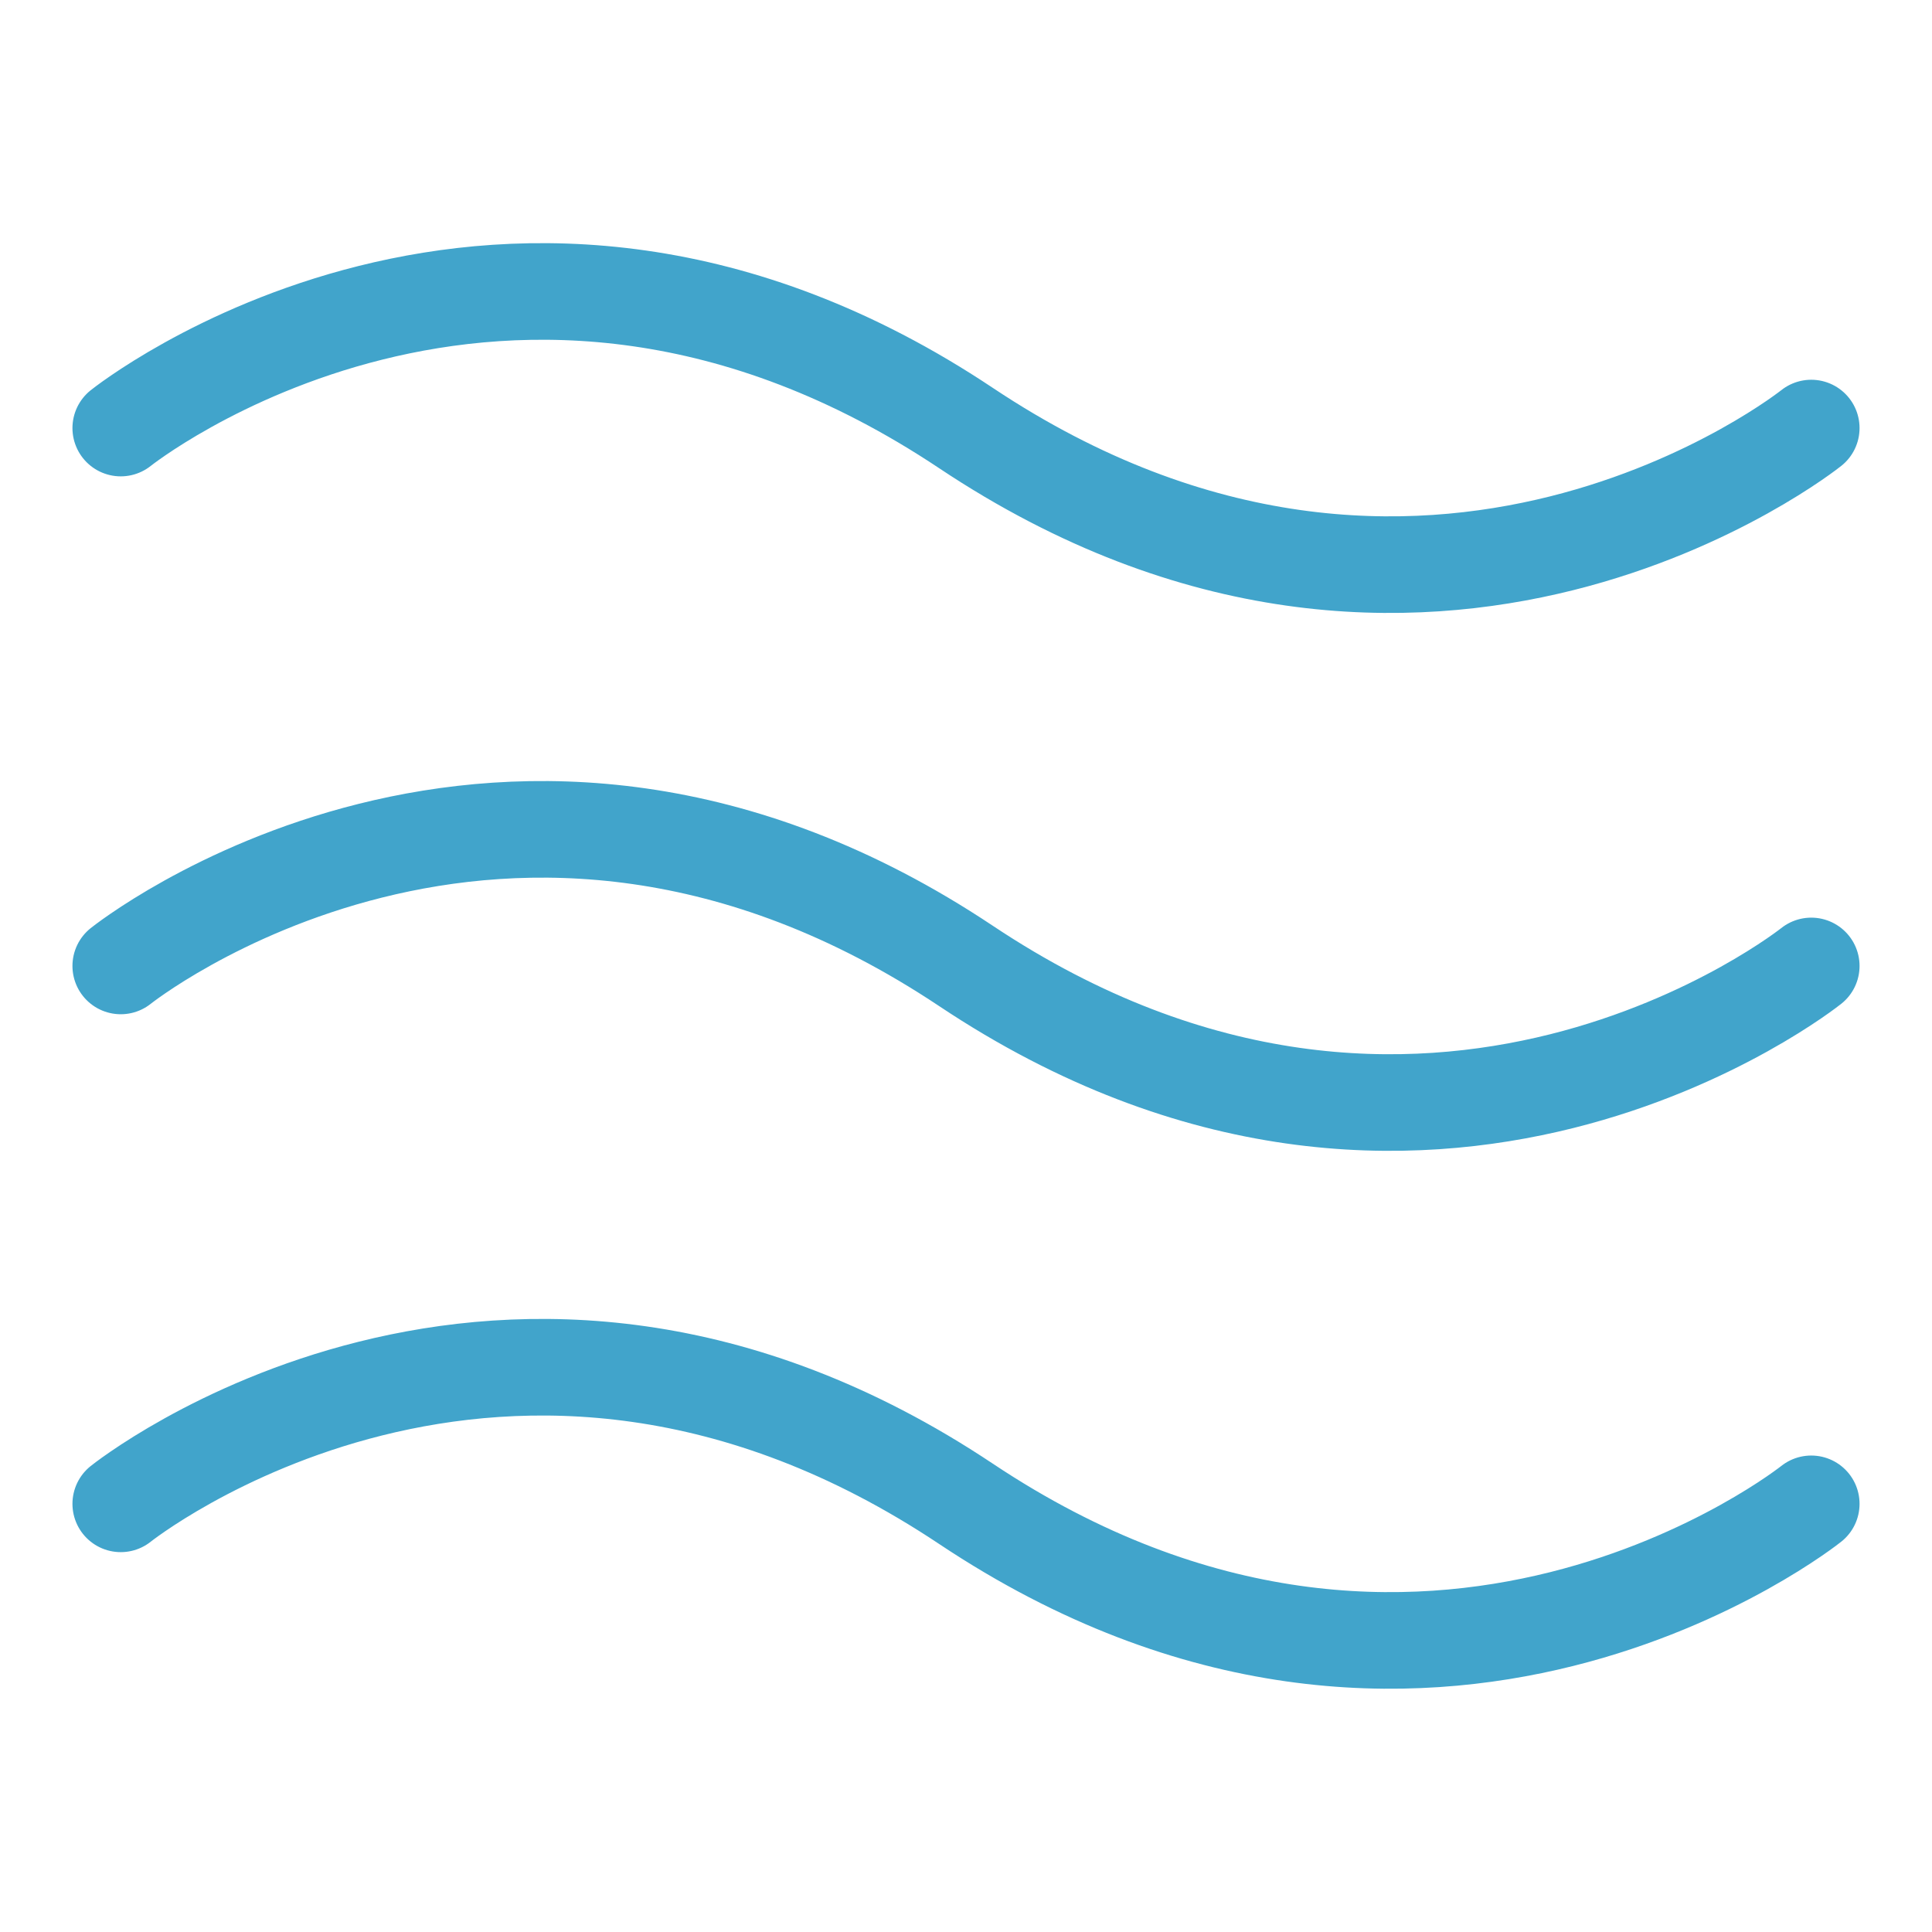
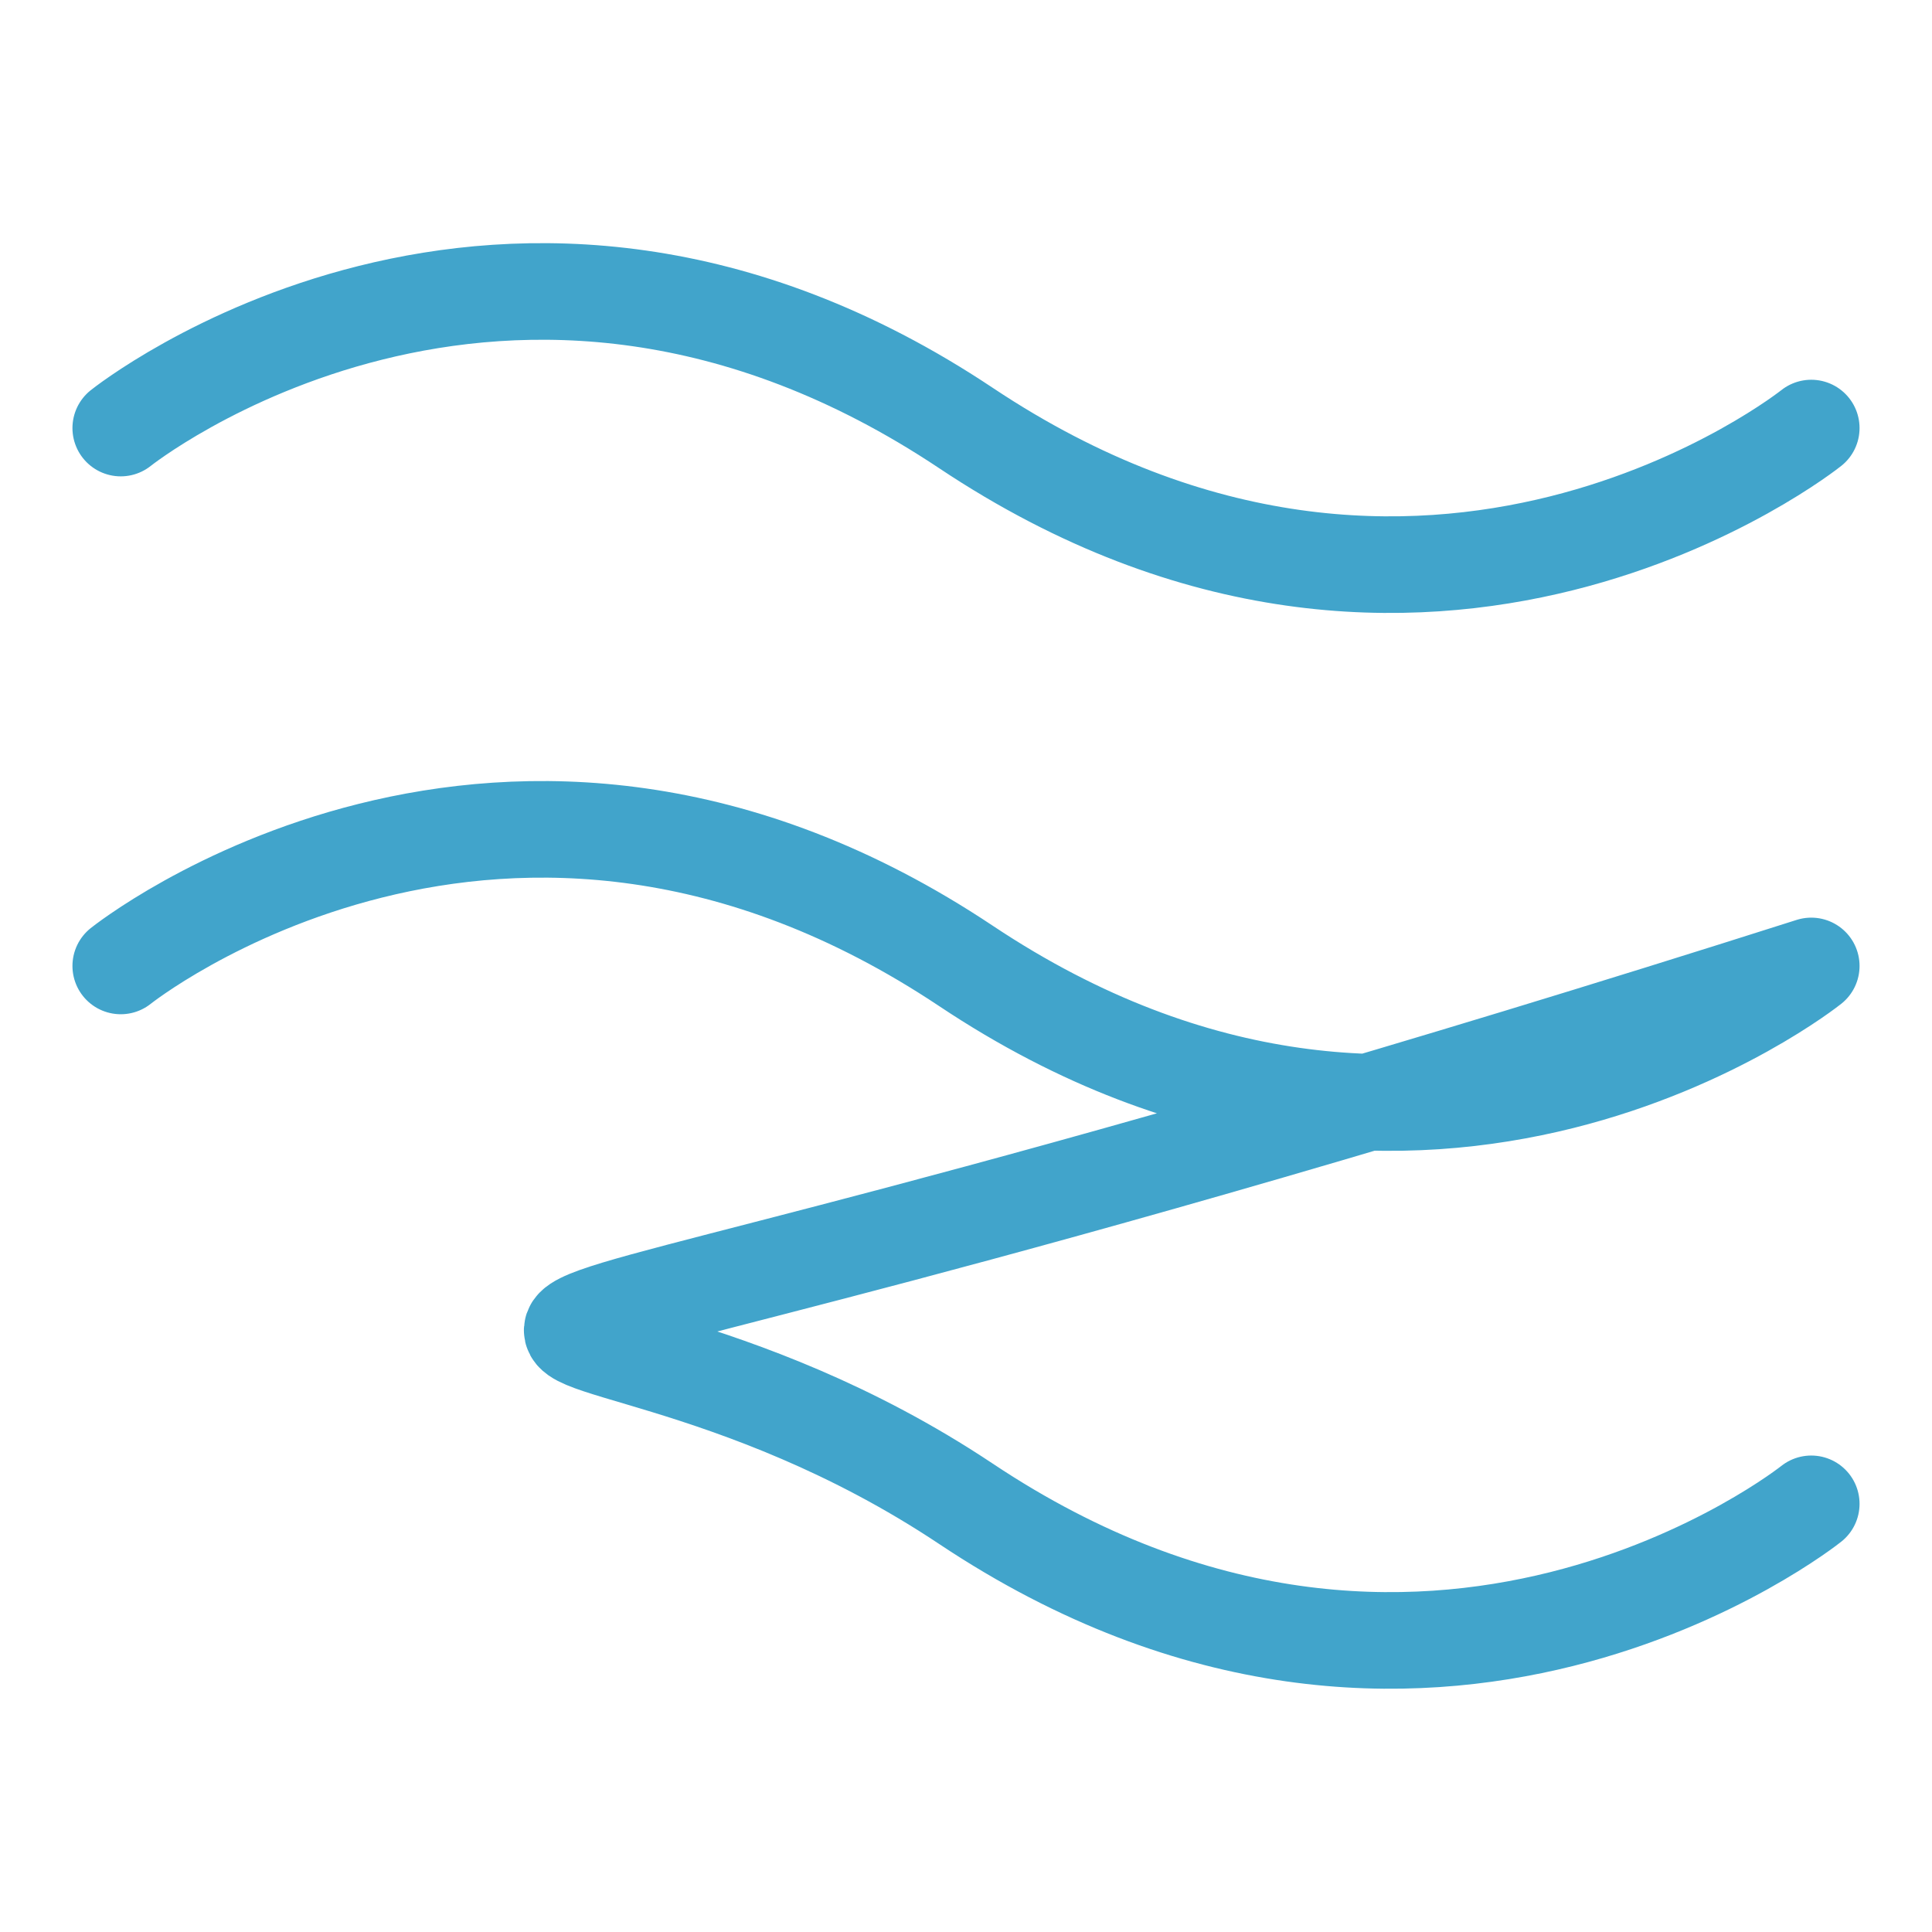
<svg xmlns="http://www.w3.org/2000/svg" width="34" height="34" viewBox="0 0 34 34" fill="none">
-   <path d="M2.125 7.533C2.125 7.533 8.886 2.124 17 7.533C25.114 12.942 31.875 7.533 31.875 7.533M2.125 16.999C2.125 16.999 8.886 11.59 17 16.999C25.114 22.408 31.875 16.999 31.875 16.999M2.125 26.465C2.125 26.465 8.886 21.056 17 26.465C25.114 31.874 31.875 26.465 31.875 26.465" stroke="#41A4CB" stroke-width="1.7" stroke-linecap="round" stroke-linejoin="round" />
+   <path d="M2.125 7.533C2.125 7.533 8.886 2.124 17 7.533C25.114 12.942 31.875 7.533 31.875 7.533M2.125 16.999C2.125 16.999 8.886 11.59 17 16.999C25.114 22.408 31.875 16.999 31.875 16.999C2.125 26.465 8.886 21.056 17 26.465C25.114 31.874 31.875 26.465 31.875 26.465" stroke="#41A4CB" stroke-width="1.7" stroke-linecap="round" stroke-linejoin="round" />
</svg>